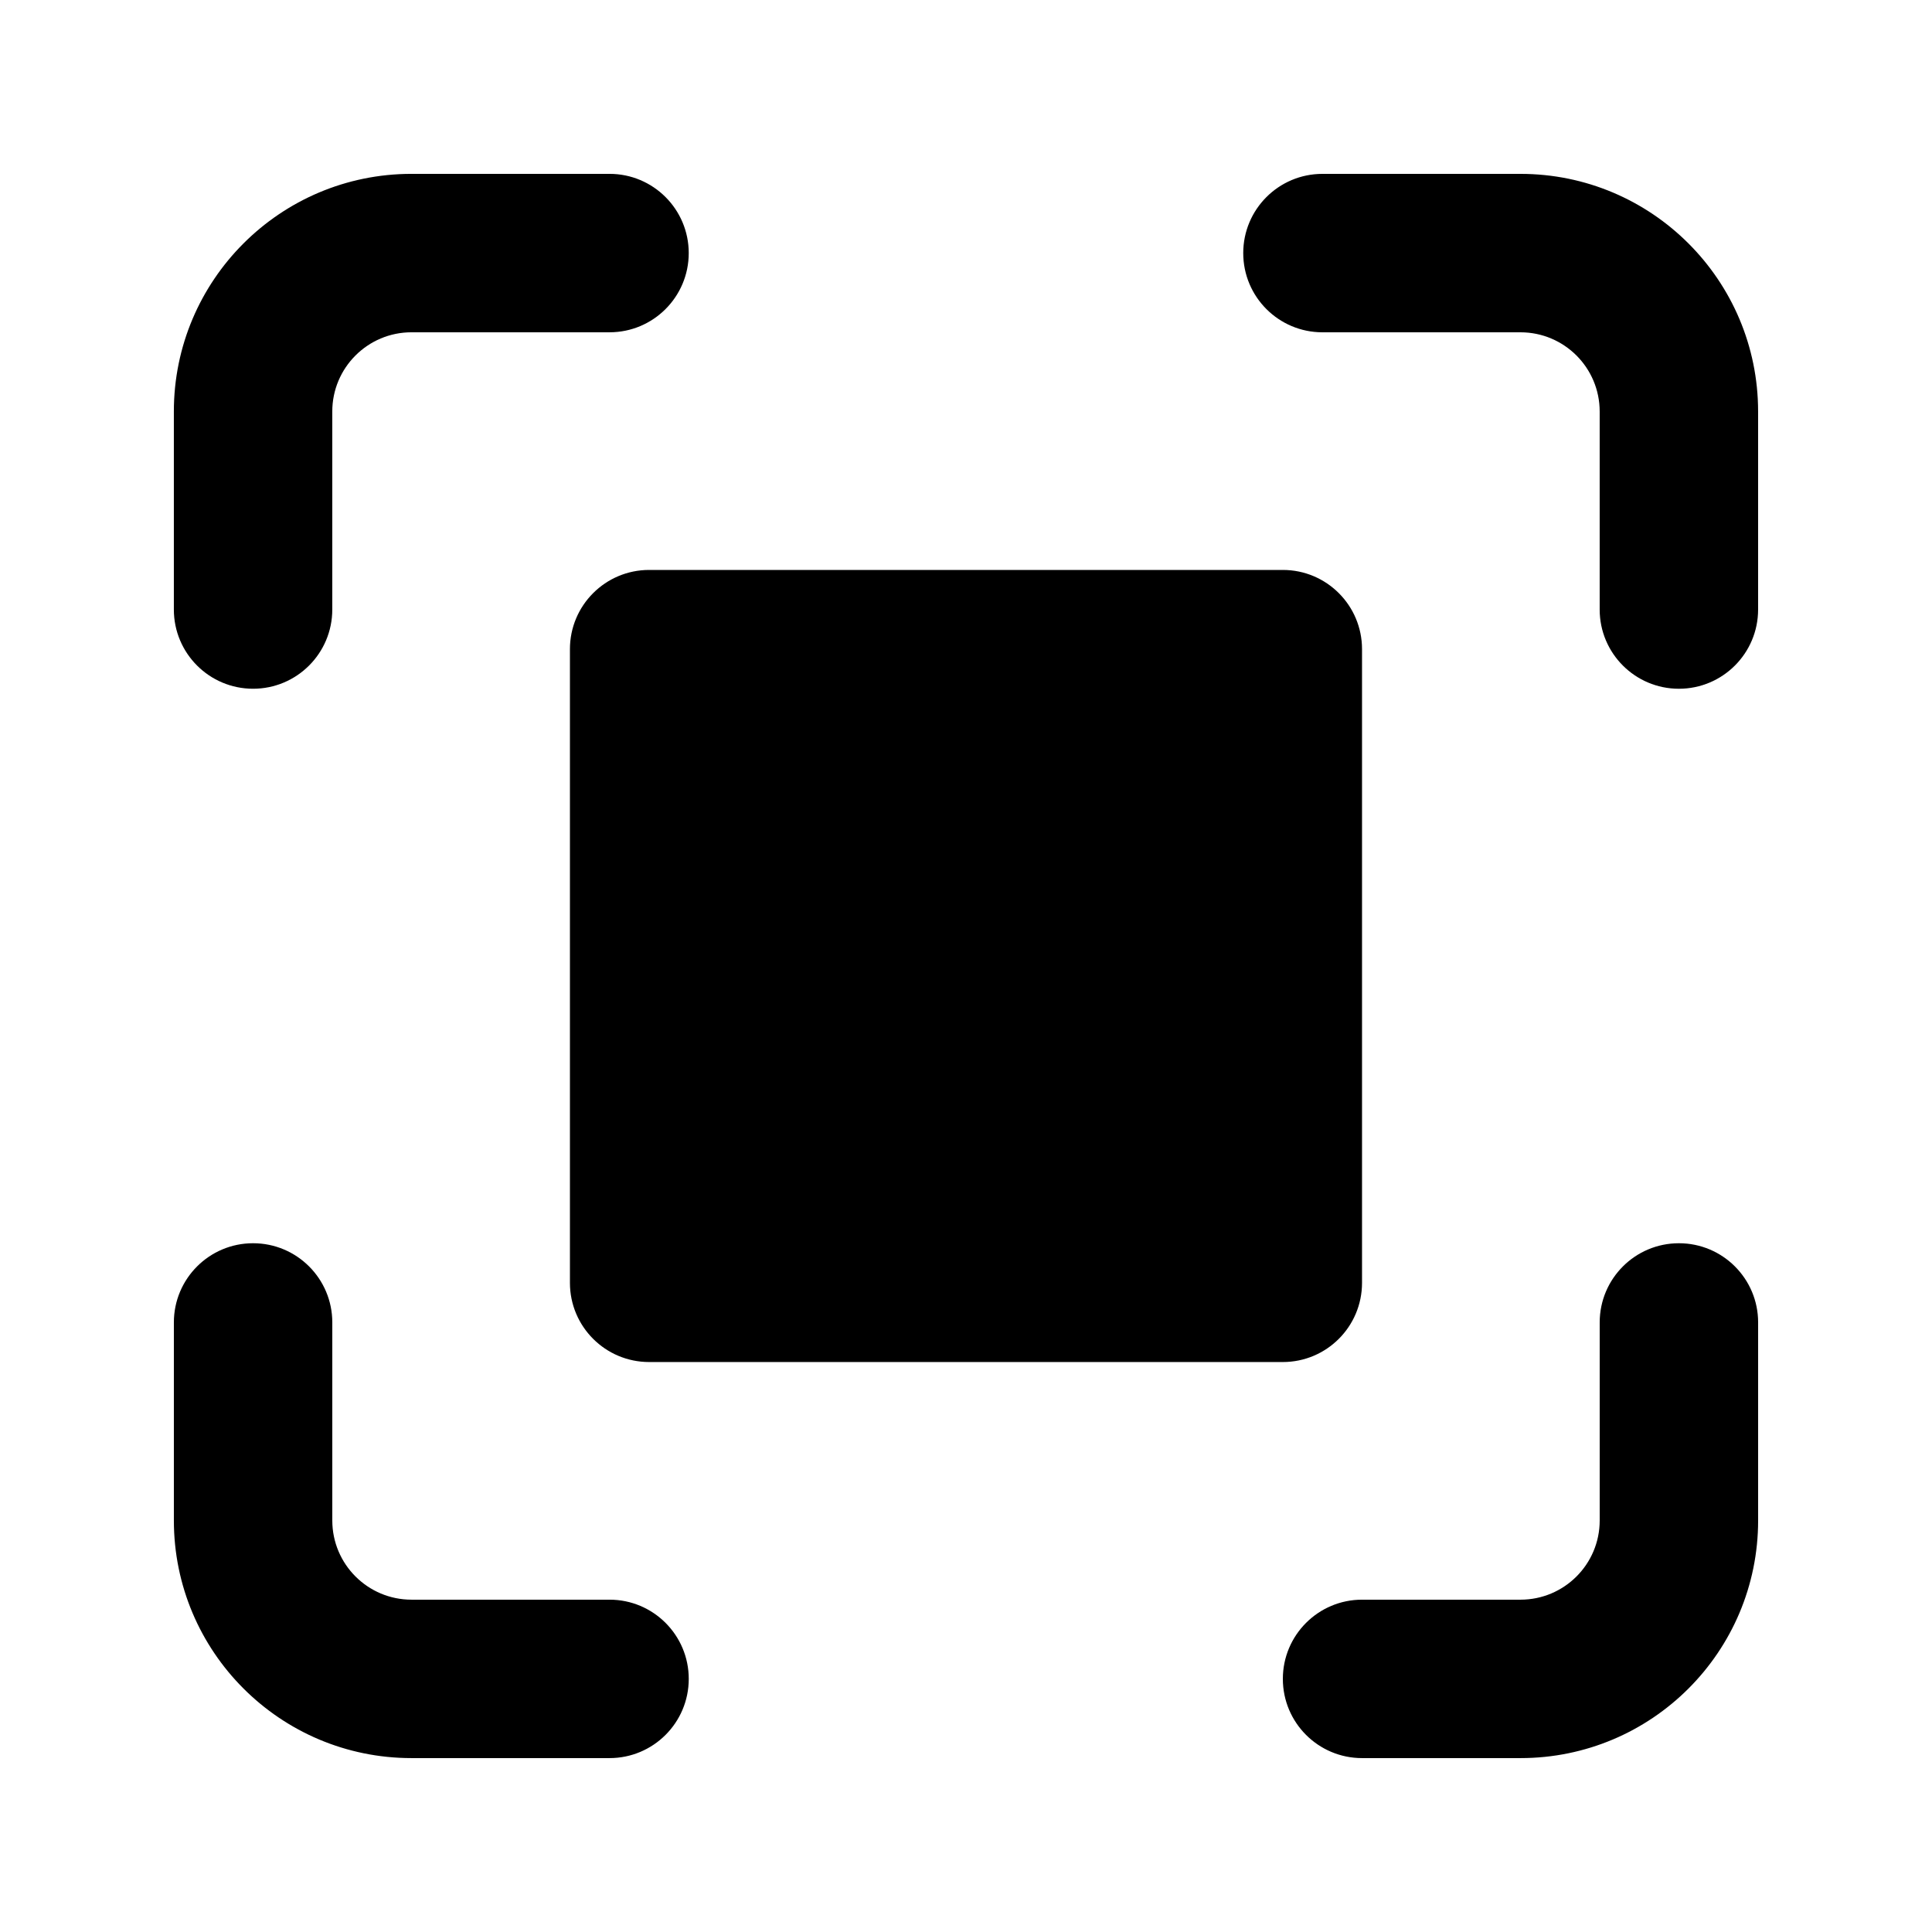
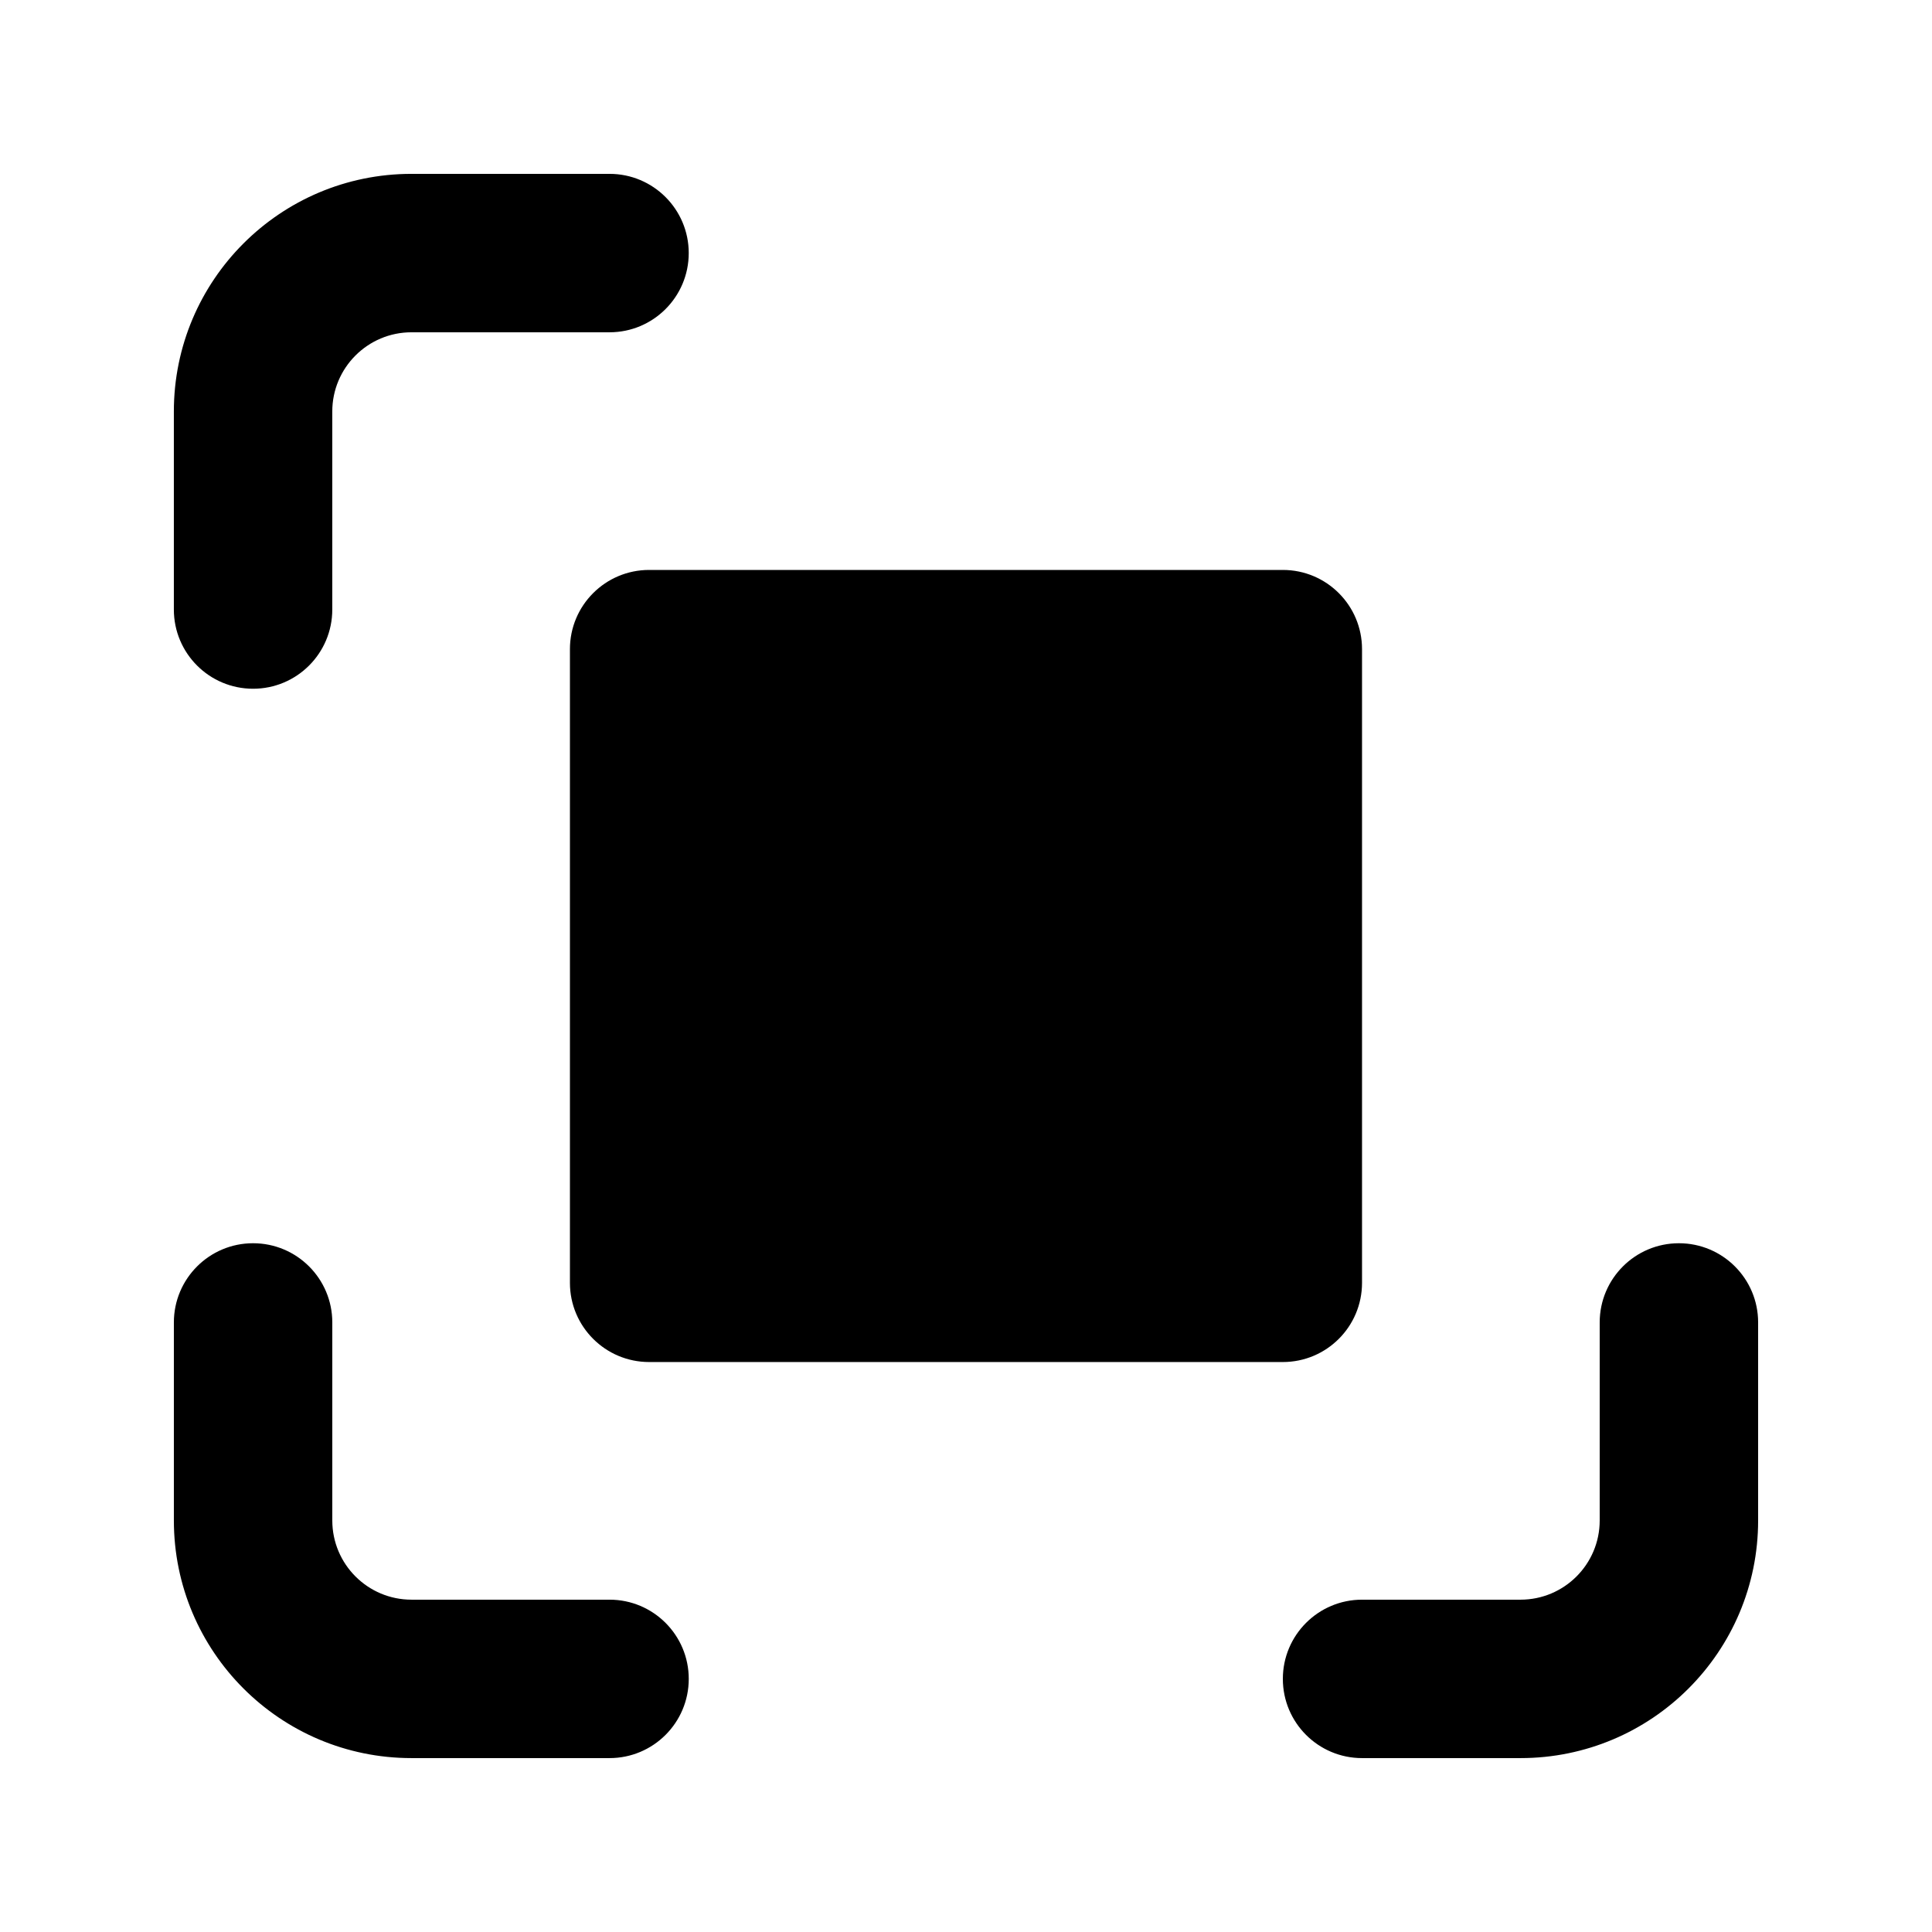
<svg xmlns="http://www.w3.org/2000/svg" fill="#000000" width="800px" height="800px" version="1.1" viewBox="144 144 512 512">
  <g>
    <path d="m253.05 232.06c-11.594 0-20.992 9.398-20.992 20.992v52.48c0 11.594-9.398 20.992-20.992 20.992s-20.992-9.398-20.992-20.992v-52.48c0-34.781 28.195-62.977 62.977-62.977h52.48c11.594 0 20.992 9.398 20.992 20.992s-9.398 20.992-20.992 20.992z" />
-     <path d="m473.47 211.07c0-11.594 9.395-20.992 20.988-20.992h52.48c34.785 0 62.977 28.195 62.977 62.977v52.48c0 11.594-9.398 20.992-20.992 20.992s-20.992-9.398-20.992-20.992v-52.48c0-11.594-9.398-20.992-20.992-20.992h-52.48c-11.594 0-20.988-9.398-20.988-20.992z" />
    <path d="m211.07 473.47c11.594 0 20.992 9.395 20.992 20.988v52.48c0 11.594 9.398 20.992 20.992 20.992h52.48c11.594 0 20.992 9.398 20.992 20.992s-9.398 20.992-20.992 20.992h-52.48c-34.781 0-62.977-28.191-62.977-62.977v-52.48c0-11.594 9.398-20.988 20.992-20.988z" />
    <path d="m588.93 473.47c11.594 0 20.992 9.395 20.992 20.988v52.48c0 34.785-28.191 62.977-62.977 62.977h-41.984c-11.594 0-20.992-9.398-20.992-20.992s9.398-20.992 20.992-20.992h41.984c11.594 0 20.992-9.398 20.992-20.992v-52.48c0-11.594 9.398-20.988 20.992-20.988z" />
    <path d="m316.03 295.04c-11.594 0-20.992 9.398-20.992 20.992v167.93c0 11.598 9.398 20.992 20.992 20.992h167.93c11.598 0 20.992-9.395 20.992-20.992v-167.93c0-11.594-9.395-20.992-20.992-20.992z" />
  </g>
</svg>